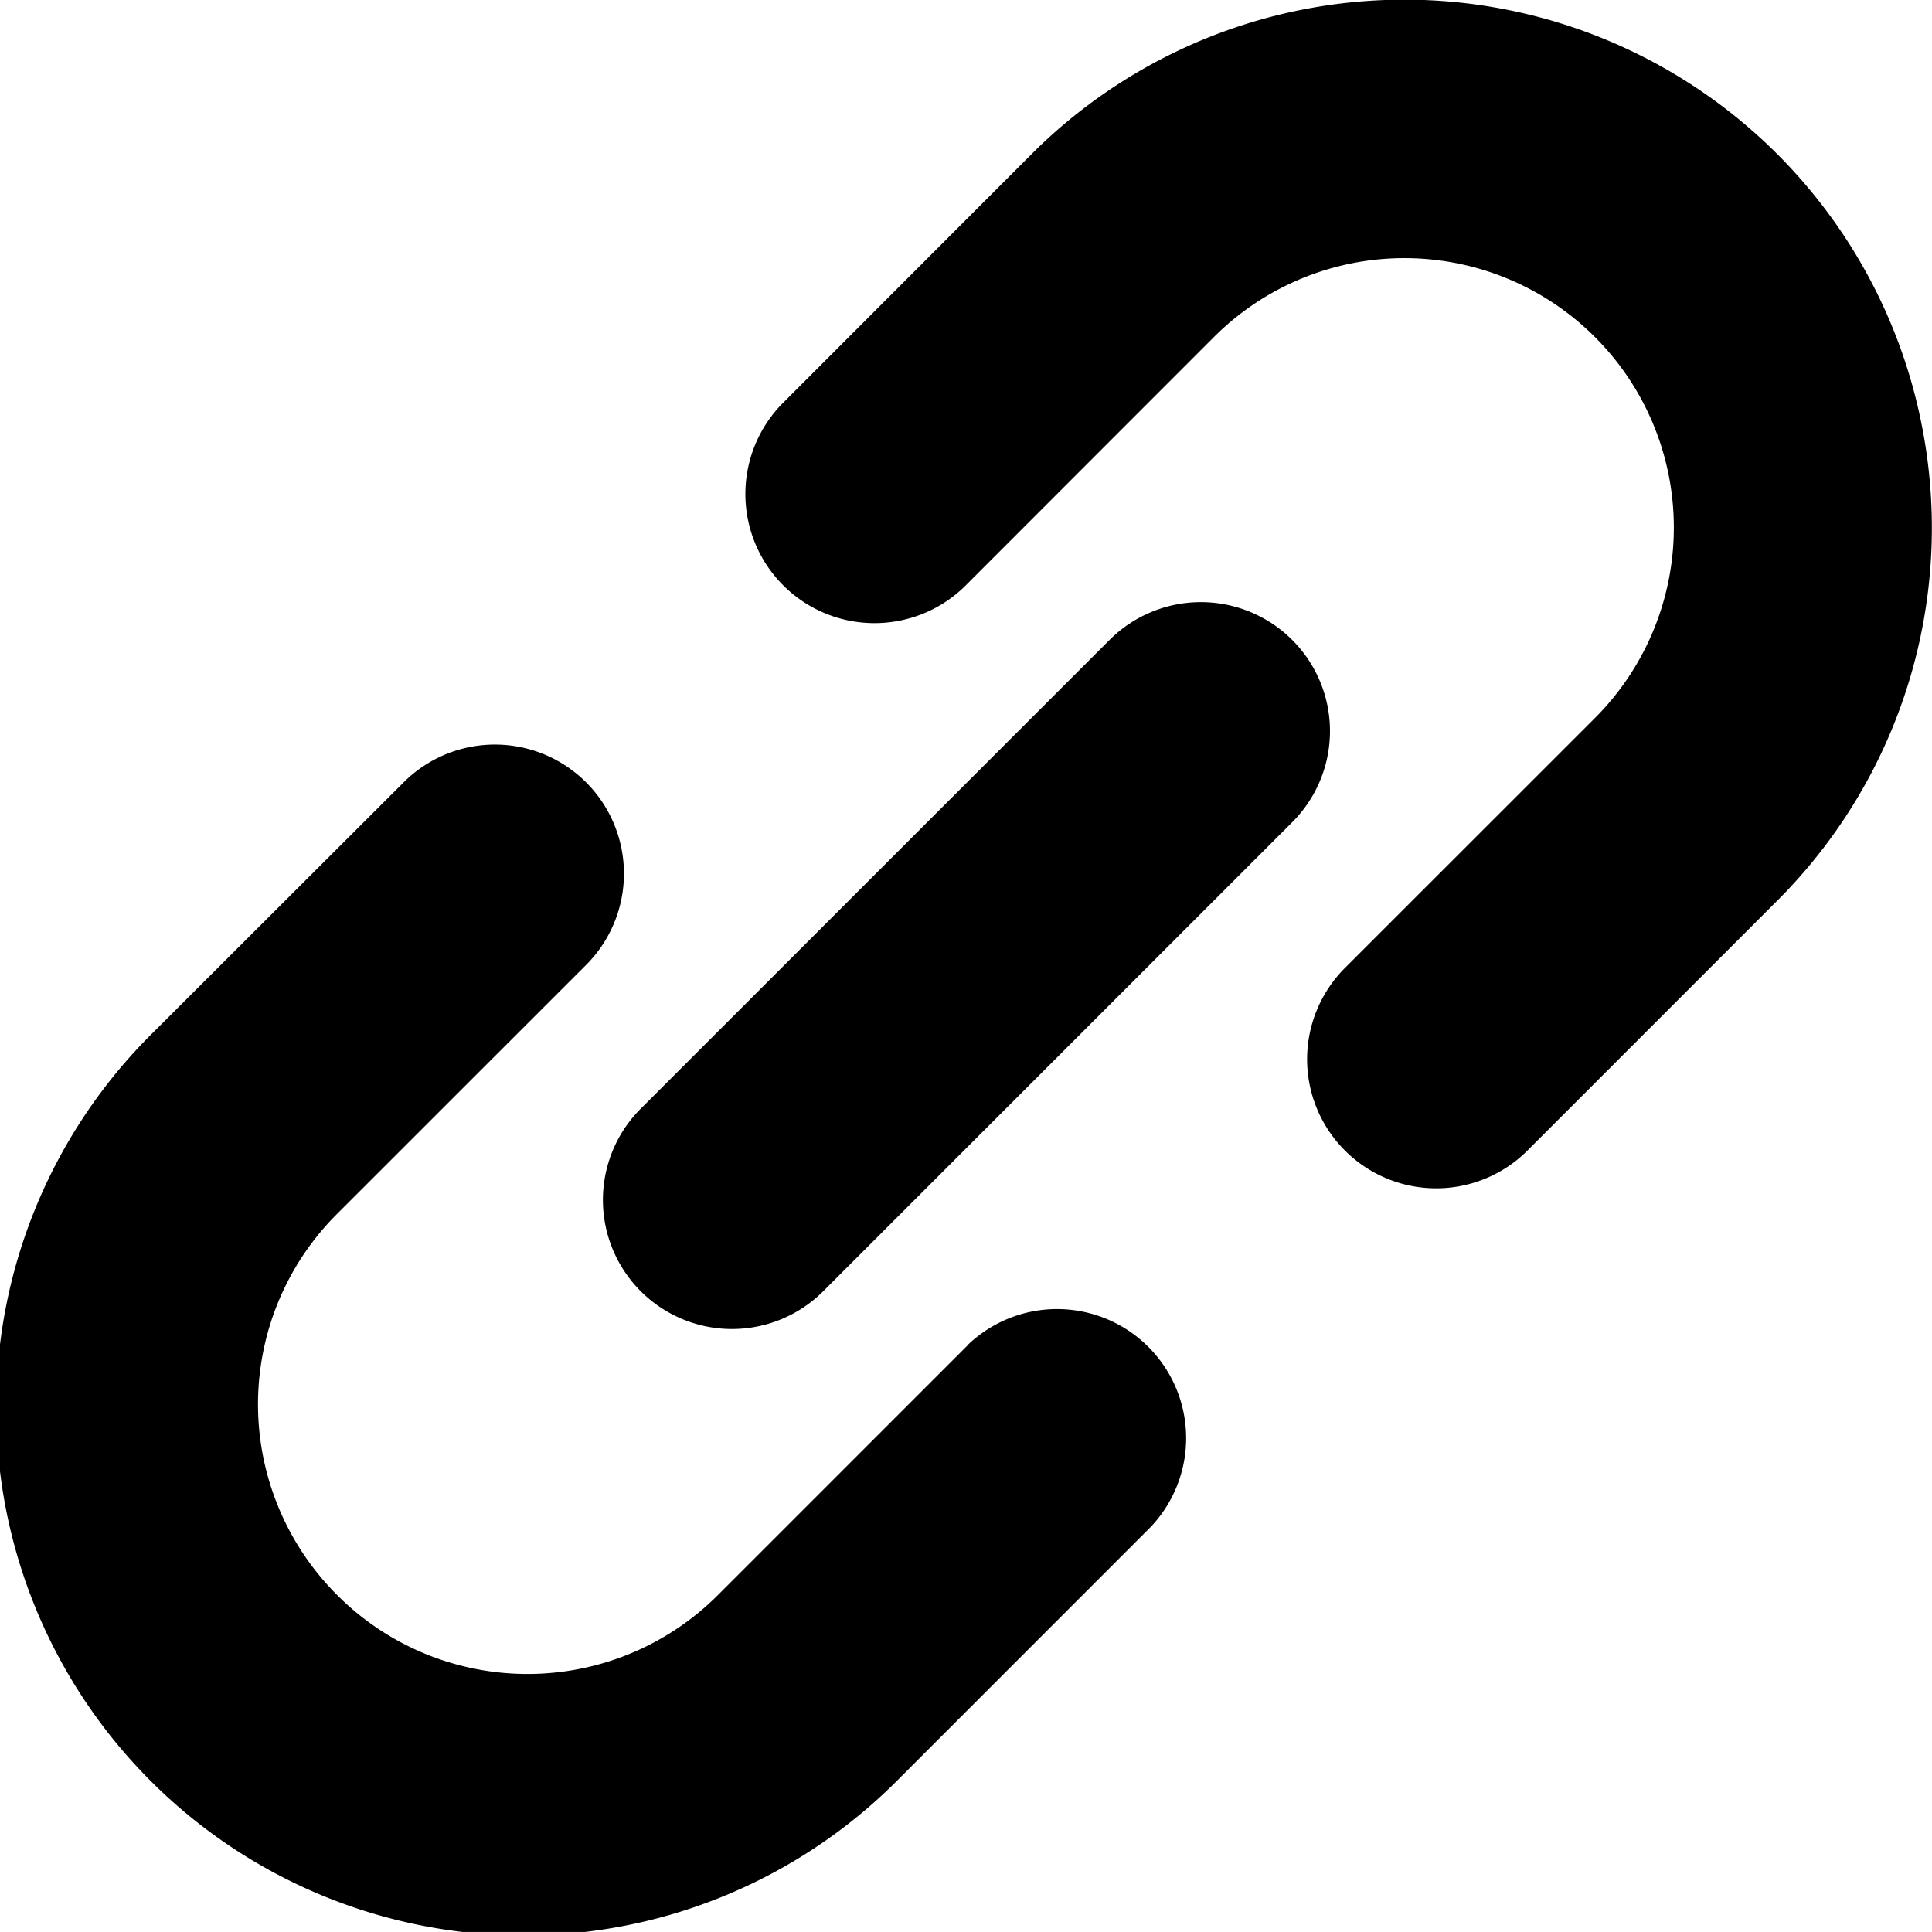
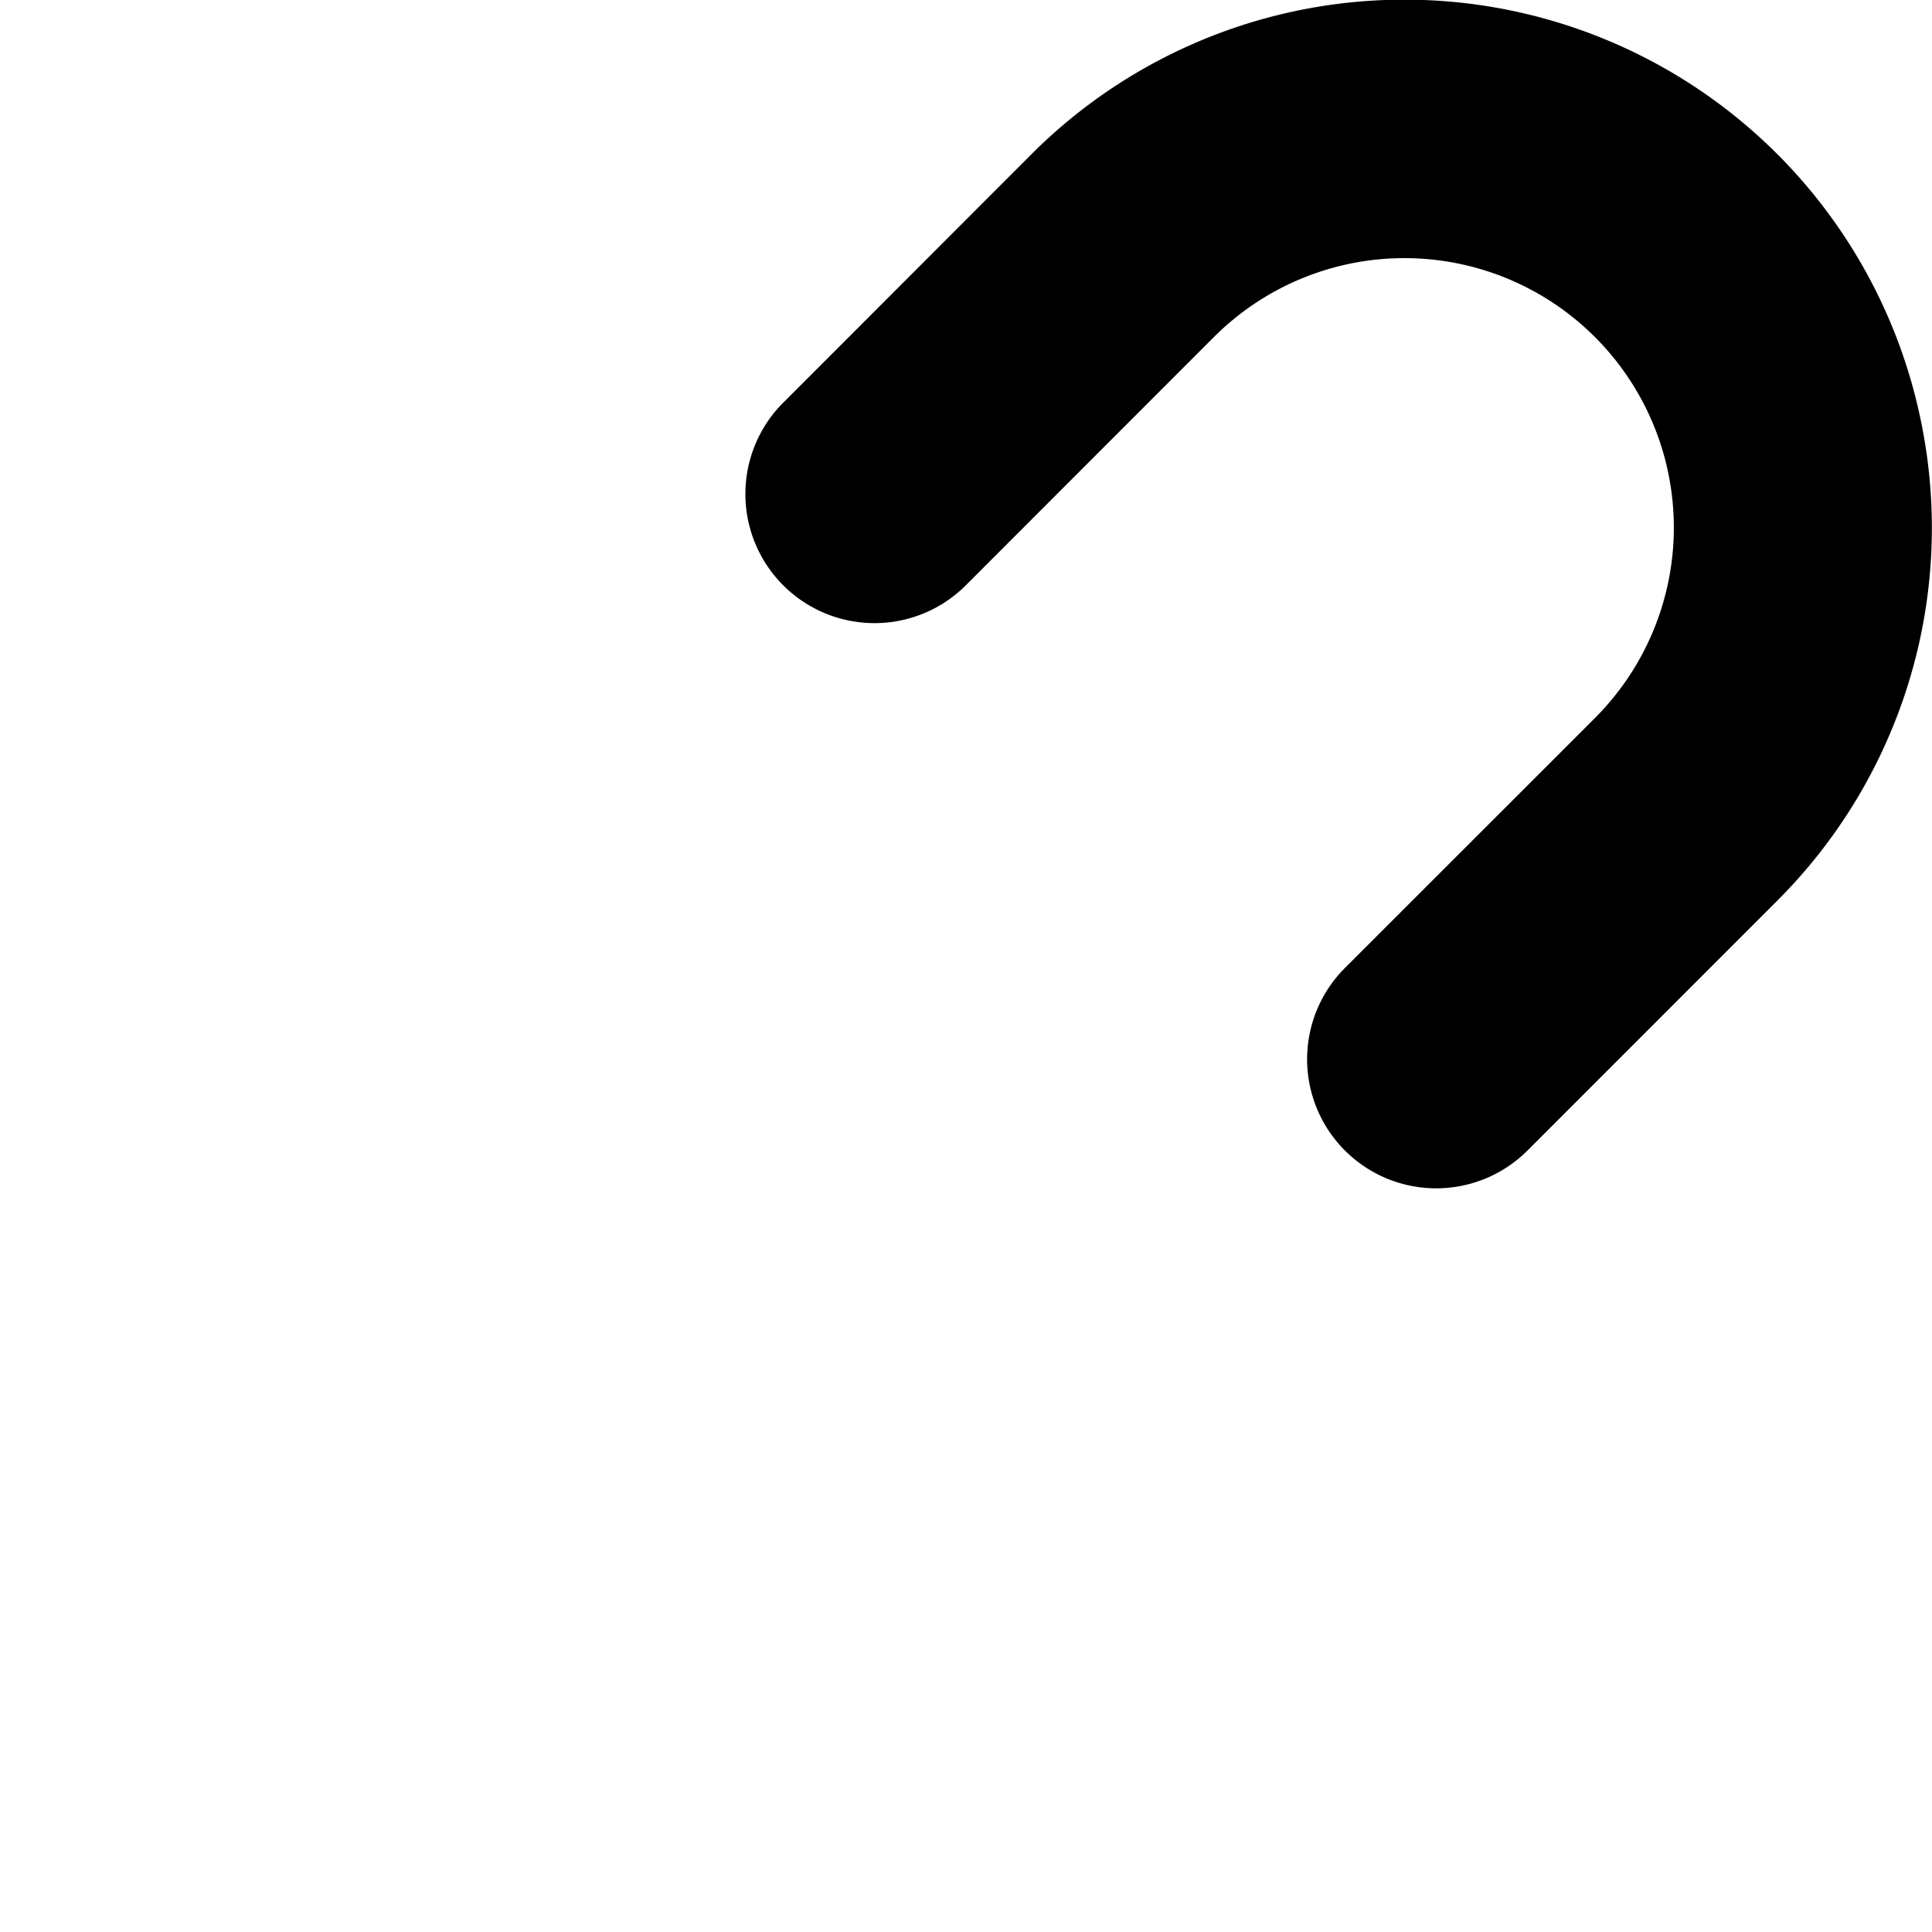
<svg xmlns="http://www.w3.org/2000/svg" width="30.073" height="30.072" viewBox="0 0 30.073 30.072">
  <path d="M215.4,6.648a8.207,8.207,0,0,0-13.868-4.24L197.644,6.3a2.01,2.01,0,0,0,2.842,2.842l3.891-3.893a4.193,4.193,0,1,1,5.93,5.931l-3.891,3.89a2.009,2.009,0,0,0,2.841,2.842l3.891-3.892A8.2,8.2,0,0,0,215.4,6.648Z" transform="translate(-185.481 -0.003)" />
-   <path d="M15.067,206.439l-3.892,3.892a4.189,4.189,0,0,1-3.767,1.152,4.173,4.173,0,0,1-2.162-1.152,4.189,4.189,0,0,1-.921-1.387,4.185,4.185,0,0,1,.921-4.545l3.892-3.891a2.009,2.009,0,0,0-2.842-2.84L2.4,201.558a8.212,8.212,0,1,0,11.613,11.613l3.891-3.892a2.009,2.009,0,0,0-2.841-2.84Z" transform="translate(0.001 -185.504)" />
-   <path d="M170.274,160.147a2.011,2.011,0,0,0-2.841,0l-7.314,7.313a2.009,2.009,0,0,0,2.842,2.84l7.313-7.313A2.006,2.006,0,0,0,170.274,160.147Z" transform="translate(-150.161 -150.187)" />
</svg>